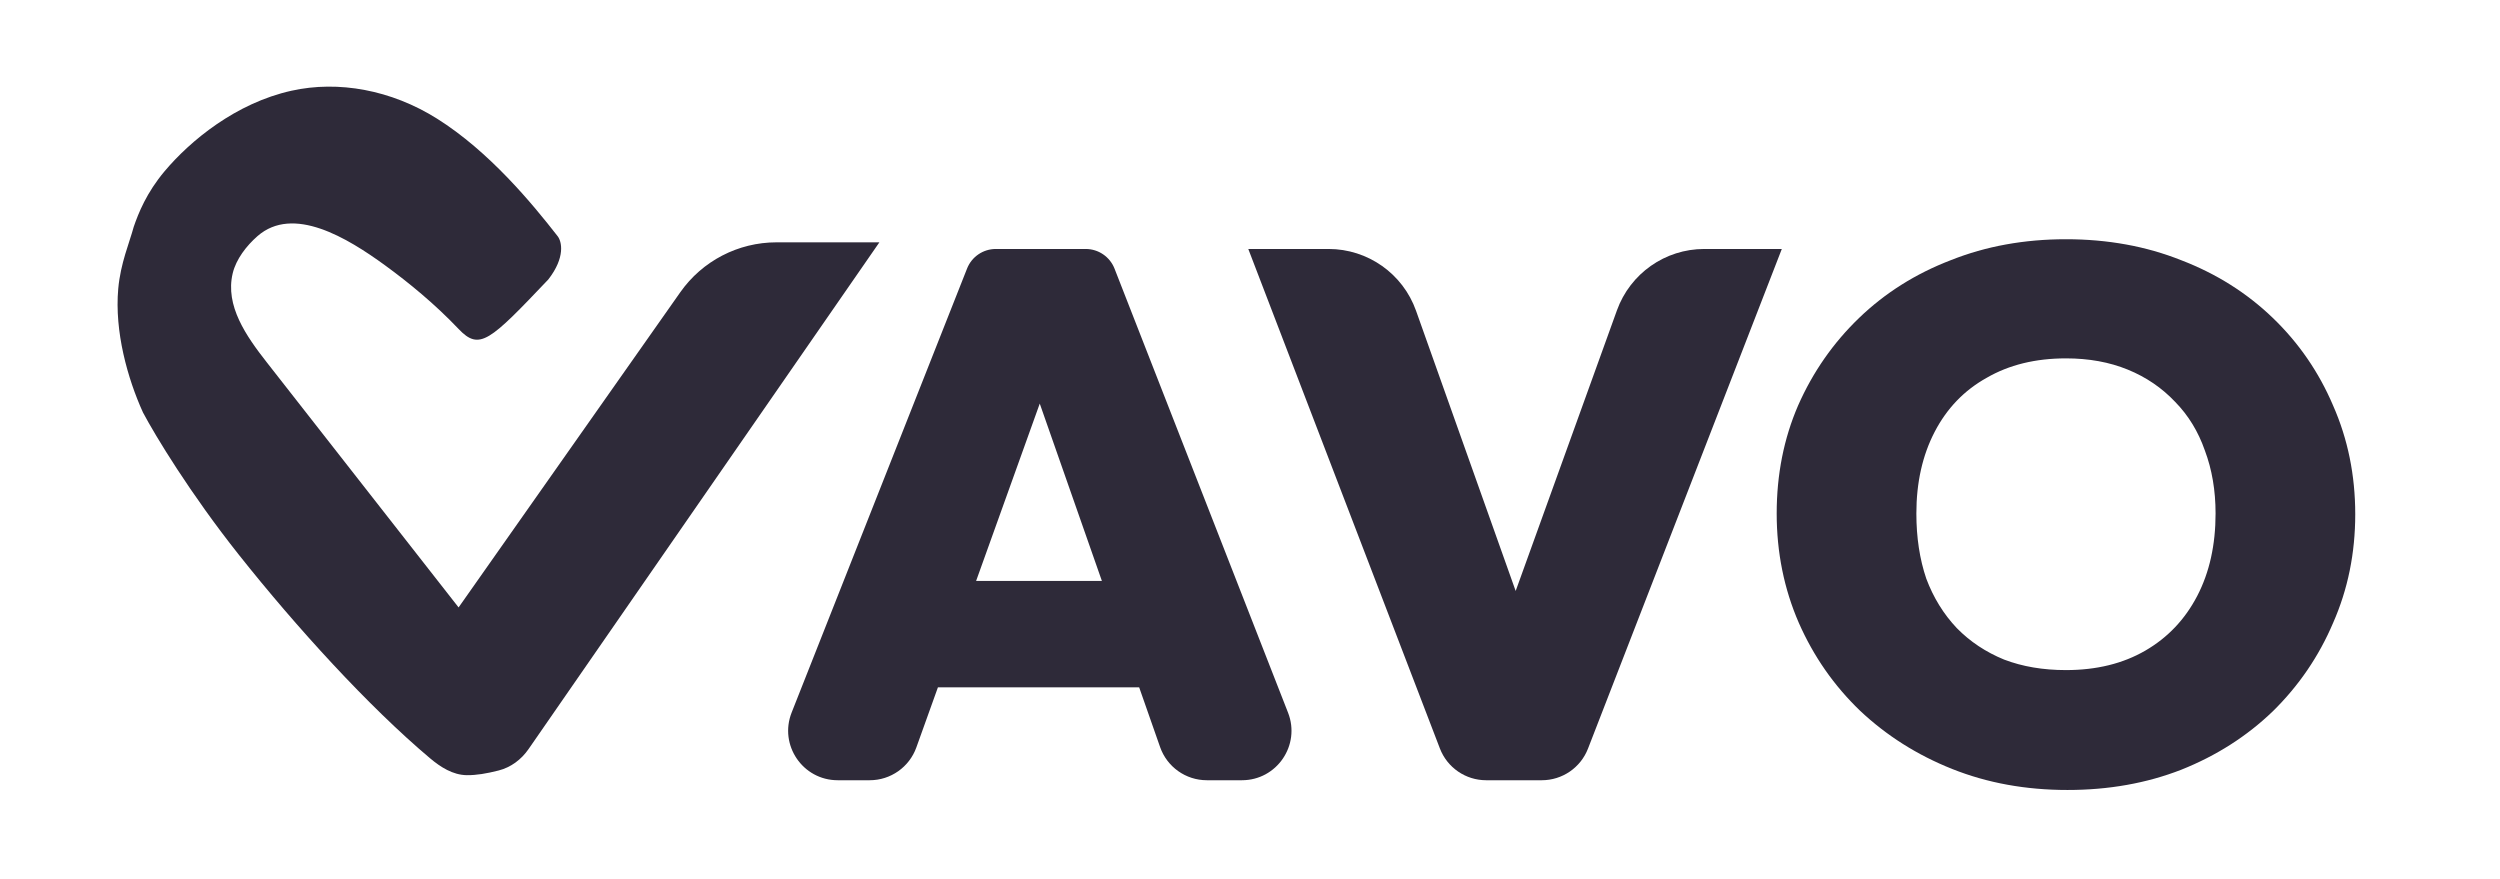
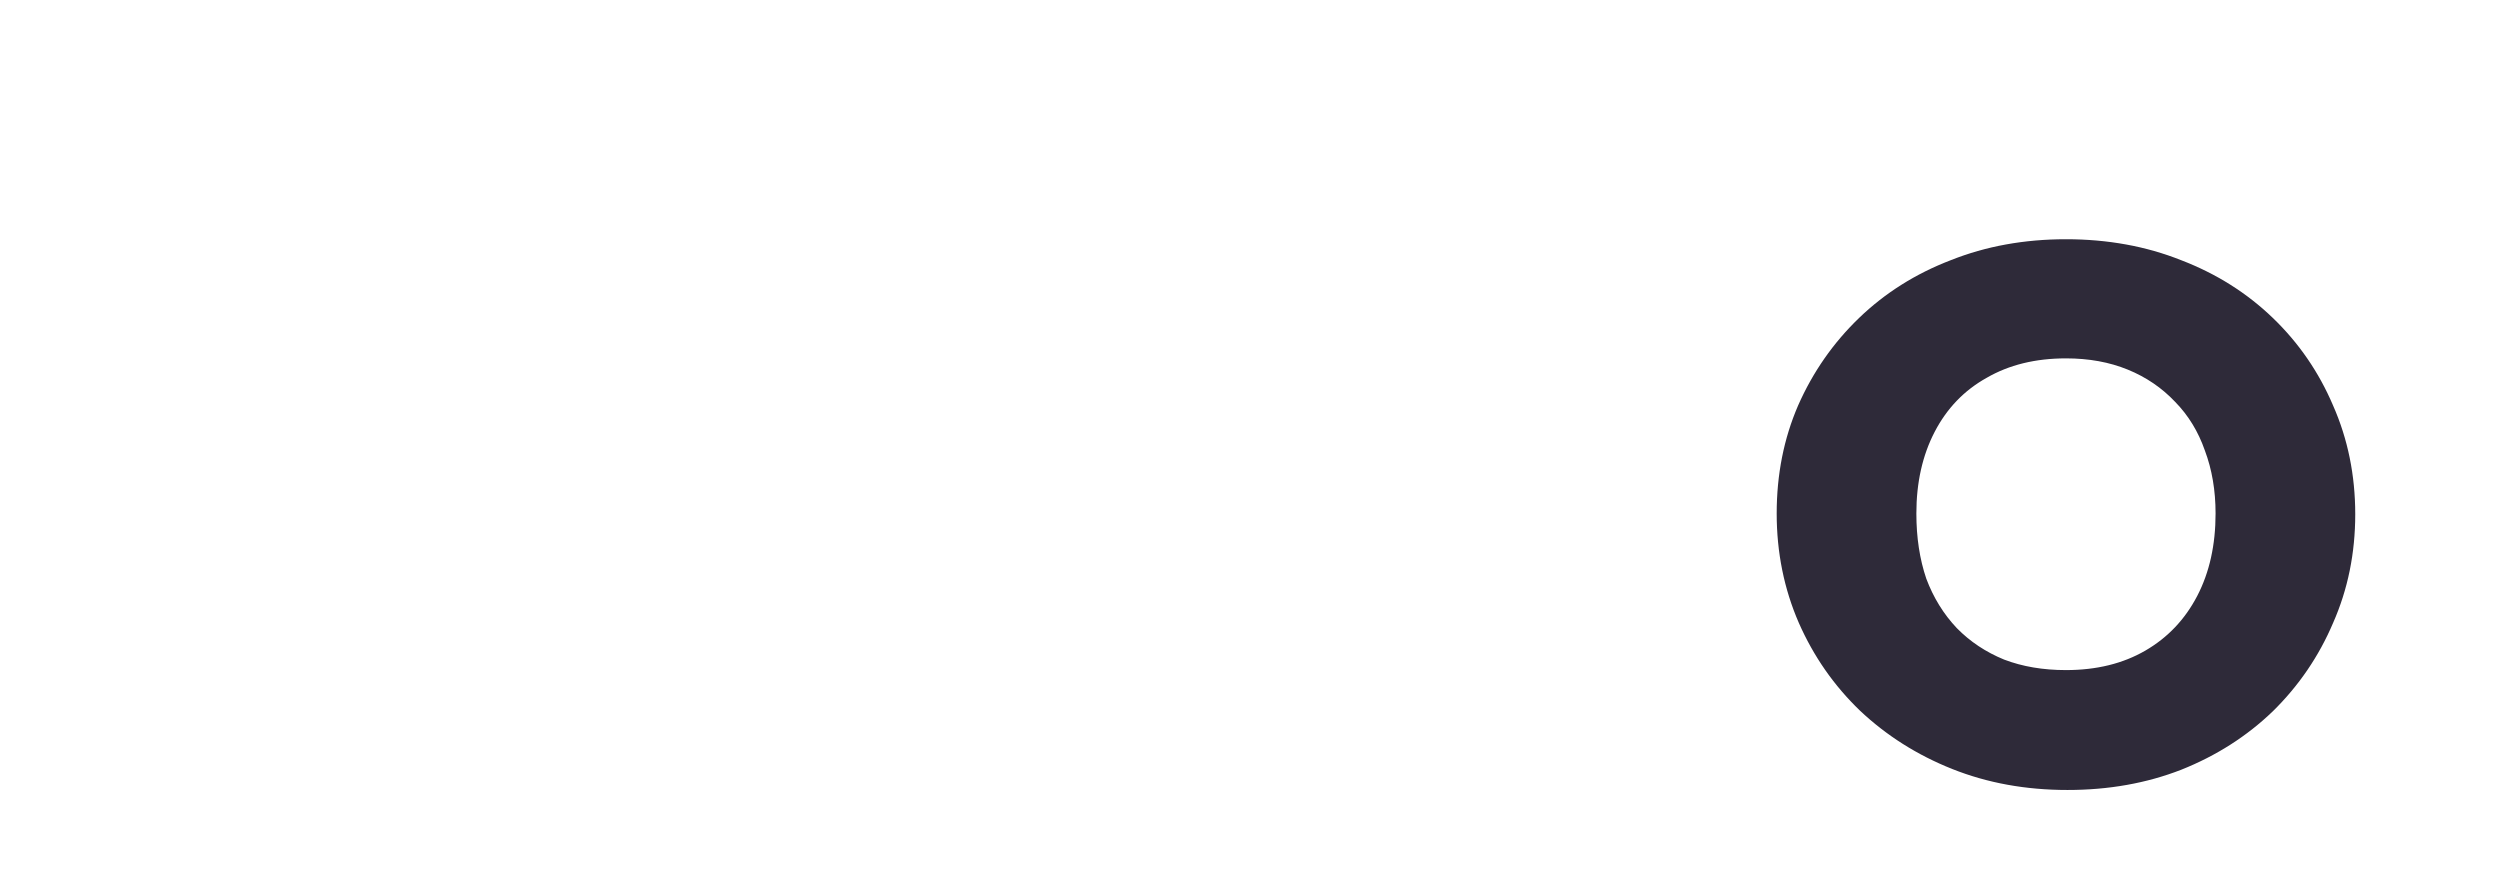
<svg xmlns="http://www.w3.org/2000/svg" fill="none" viewBox="0 0 404 142" height="142" width="404">
-   <path fill="#2E2A39" d="M142.108 39.161L85.402 121.068C84.24 122.746 82.551 124.011 80.573 124.513C78.634 125.005 76.966 125.29 75.425 125.268C73.178 125.237 71.199 123.97 69.48 122.523C59.574 114.184 47.904 101.378 38.607 89.66C30.742 79.747 25.075 70.375 23.108 66.661C20.607 61.16 18.49 53.555 19.108 46.66C19.48 42.519 20.92 39.225 21.608 36.661C22.366 34.457 23.681 31.137 26.607 27.662C30.762 22.727 38.107 16.66 47.108 14.661C54.7 12.974 63.227 14.531 70.607 19.162C79.08 24.48 86.01 32.905 90.108 38.161C90.775 38.994 91.408 41.561 88.608 45.161C79.108 55.161 77.491 56.721 74.108 53.161C70.252 49.101 65.983 45.619 62.273 42.914C56.087 38.403 47.369 33.119 41.607 38.161C39.82 39.725 38.153 41.889 37.607 44.16C36.346 49.414 39.795 54.317 43.125 58.572L74.108 98.16L109.932 47.23C113.49 42.171 119.288 39.161 125.473 39.161H142.108Z" />
-   <path fill="#2E2A39" d="M135.37 126.086C129.725 126.086 125.855 120.397 127.93 115.146L156.277 43.397C157.031 41.488 158.875 40.234 160.928 40.234H175.451C177.51 40.234 179.359 41.497 180.108 43.414L208.151 115.174C210.201 120.42 206.332 126.086 200.699 126.086H195.023C191.625 126.086 188.597 123.939 187.473 120.731L164.064 53.917H172.081L148.081 120.789C146.94 123.966 143.927 126.086 140.551 126.086H135.37ZM144.206 111.071V93.876H192.433V111.071H144.206Z" />
-   <path fill="#2E2A39" d="M240.156 126.086C236.843 126.086 233.873 124.044 232.687 120.951L201.723 40.234H214.695C221.042 40.234 226.702 44.229 228.829 50.209L249.951 109.618H239.837L261.3 50.143C263.445 44.197 269.088 40.234 275.409 40.234H287.941L256.619 120.979C255.425 124.058 252.462 126.086 249.16 126.086H240.156Z" />
  <path fill="#2E2A39" d="M334.107 127.66C327.364 127.66 321.156 126.53 315.482 124.27C309.808 122.009 304.833 118.861 300.557 114.825C296.364 110.789 293.075 106.066 290.69 100.657C288.305 95.168 287.113 89.275 287.113 82.978C287.113 76.682 288.264 70.87 290.567 65.542C292.951 60.133 296.24 55.411 300.434 51.374C304.628 47.338 309.561 44.23 315.235 42.051C320.909 39.79 327.117 38.66 333.86 38.66C340.603 38.66 346.811 39.79 352.485 42.051C358.159 44.23 363.093 47.338 367.286 51.374C371.48 55.411 374.728 60.133 377.03 65.542C379.415 70.95 380.607 76.803 380.607 83.1C380.607 89.396 379.415 95.249 377.03 100.657C374.728 106.066 371.48 110.829 367.286 114.946C363.093 118.982 358.159 122.13 352.485 124.391C346.893 126.57 340.767 127.66 334.107 127.66ZM333.86 108.286C338.794 108.286 343.07 107.237 346.688 105.138C350.306 103.039 353.102 100.092 355.075 96.298C357.049 92.504 358.036 88.064 358.036 82.978C358.036 79.265 357.46 75.875 356.309 72.807C355.24 69.74 353.636 67.116 351.498 64.936C349.36 62.676 346.811 60.94 343.851 59.73C340.891 58.519 337.56 57.913 333.86 57.913C328.926 57.913 324.651 58.963 321.032 61.062C317.414 63.08 314.619 65.986 312.645 69.78C310.672 73.574 309.685 77.974 309.685 82.978C309.685 86.853 310.219 90.365 311.288 93.513C312.44 96.581 314.084 99.245 316.222 101.505C318.36 103.685 320.909 105.38 323.869 106.591C326.83 107.721 330.16 108.286 333.86 108.286Z" />
</svg>